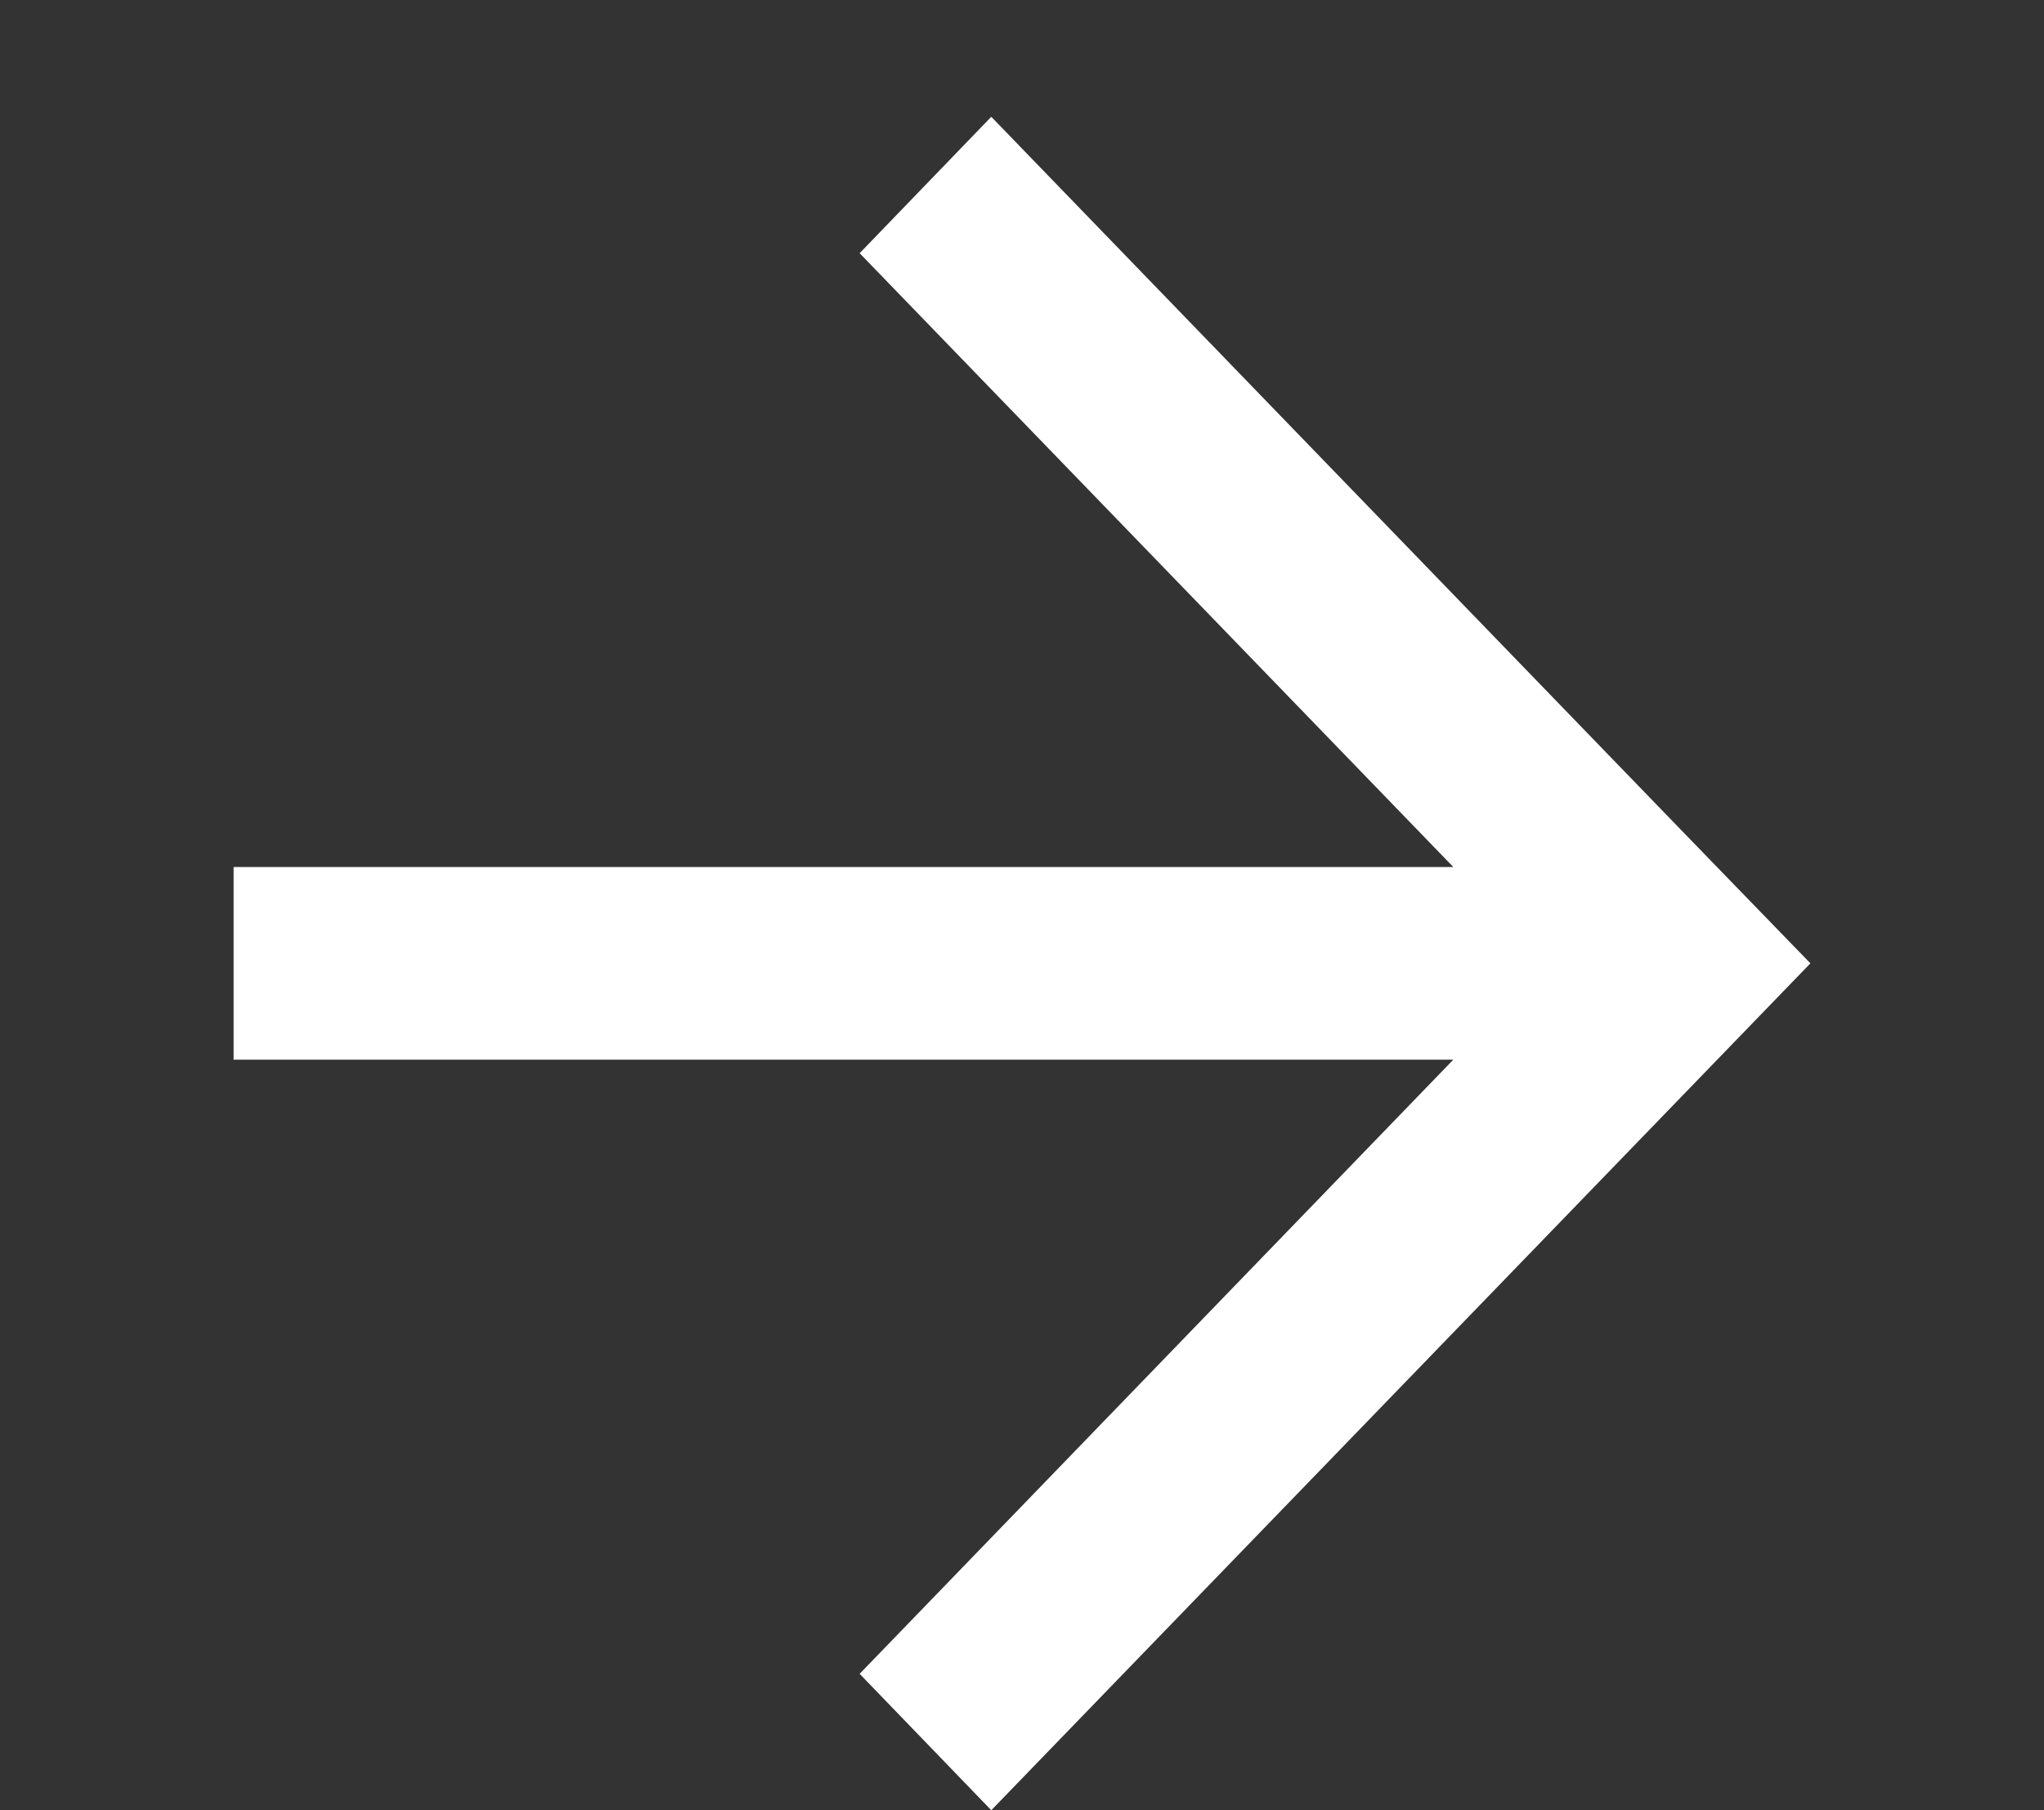
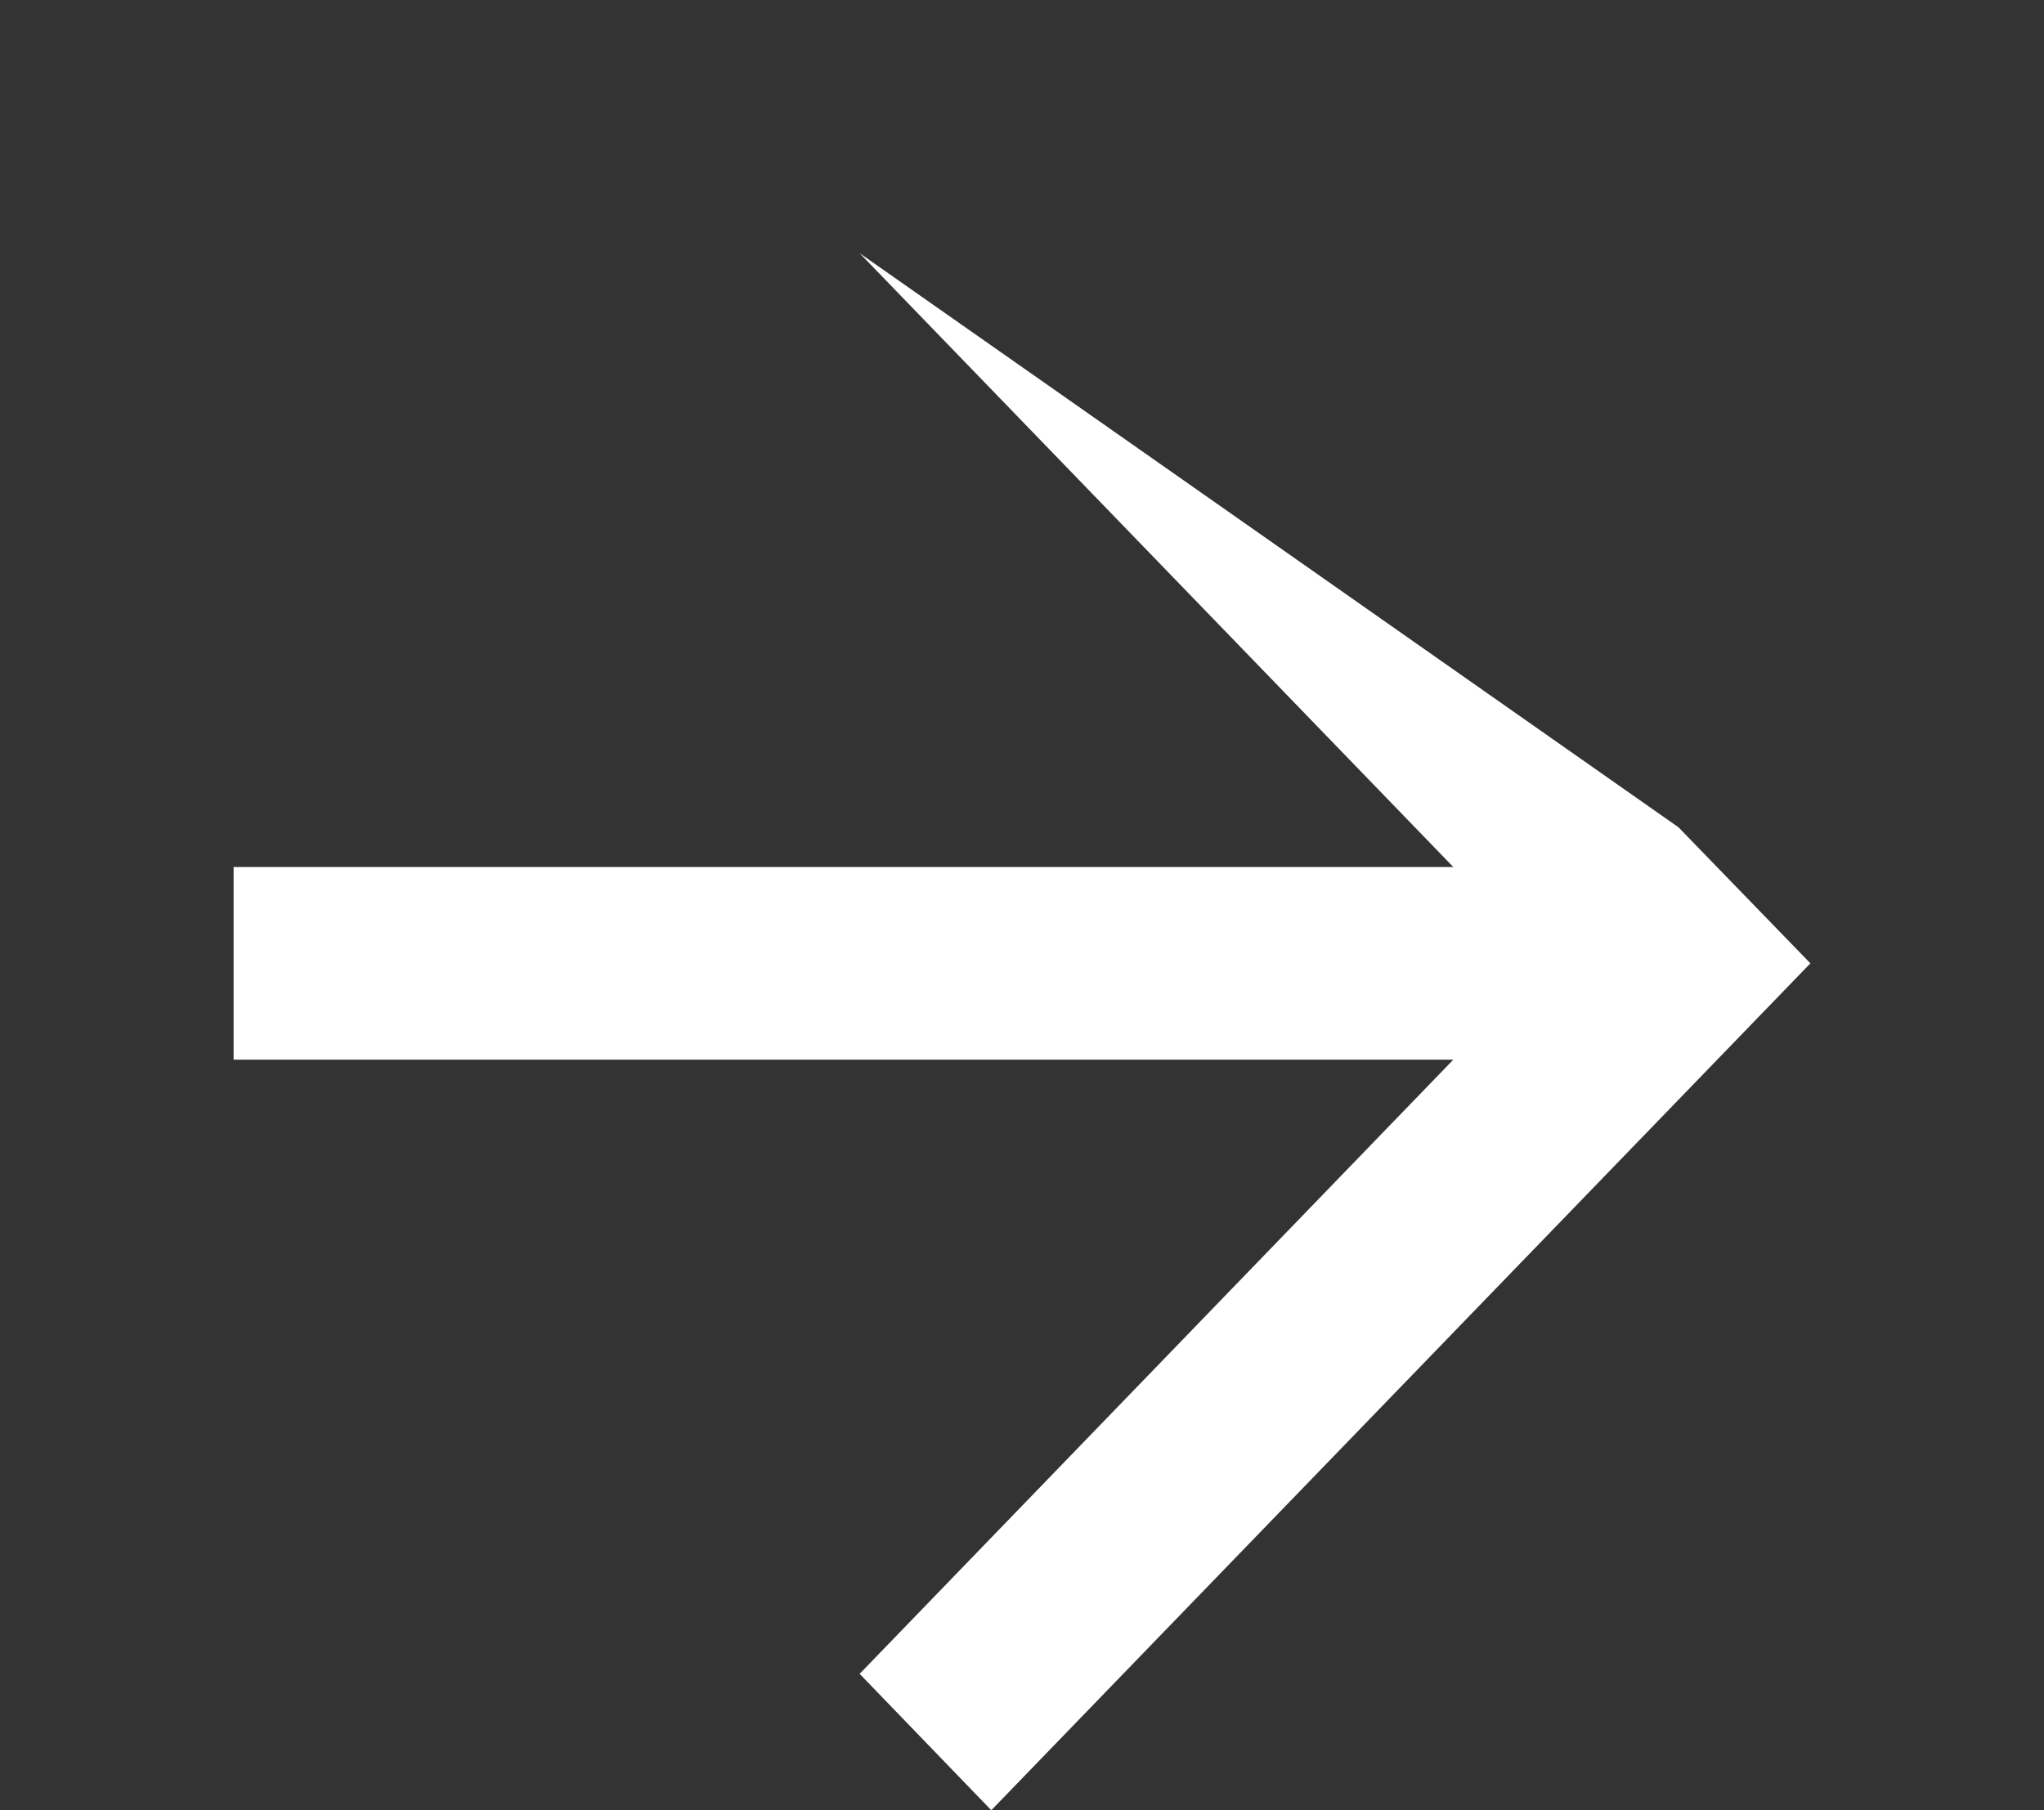
<svg xmlns="http://www.w3.org/2000/svg" width="35" height="31" viewBox="0 0 35 31" fill="none">
  <rect x="0" y="0" width="35" height="31" fill="#333333" stroke="none" />
-   <path d="M28.741 14.167L16.974 2L14.72 4.336L24.885 14.847H4V18.147H24.885L14.72 28.664L16.974 31L31 16.497L28.741 14.167Z" fill="white" />
+   <path d="M28.741 14.167L14.72 4.336L24.885 14.847H4V18.147H24.885L14.72 28.664L16.974 31L31 16.497L28.741 14.167Z" fill="white" />
</svg>